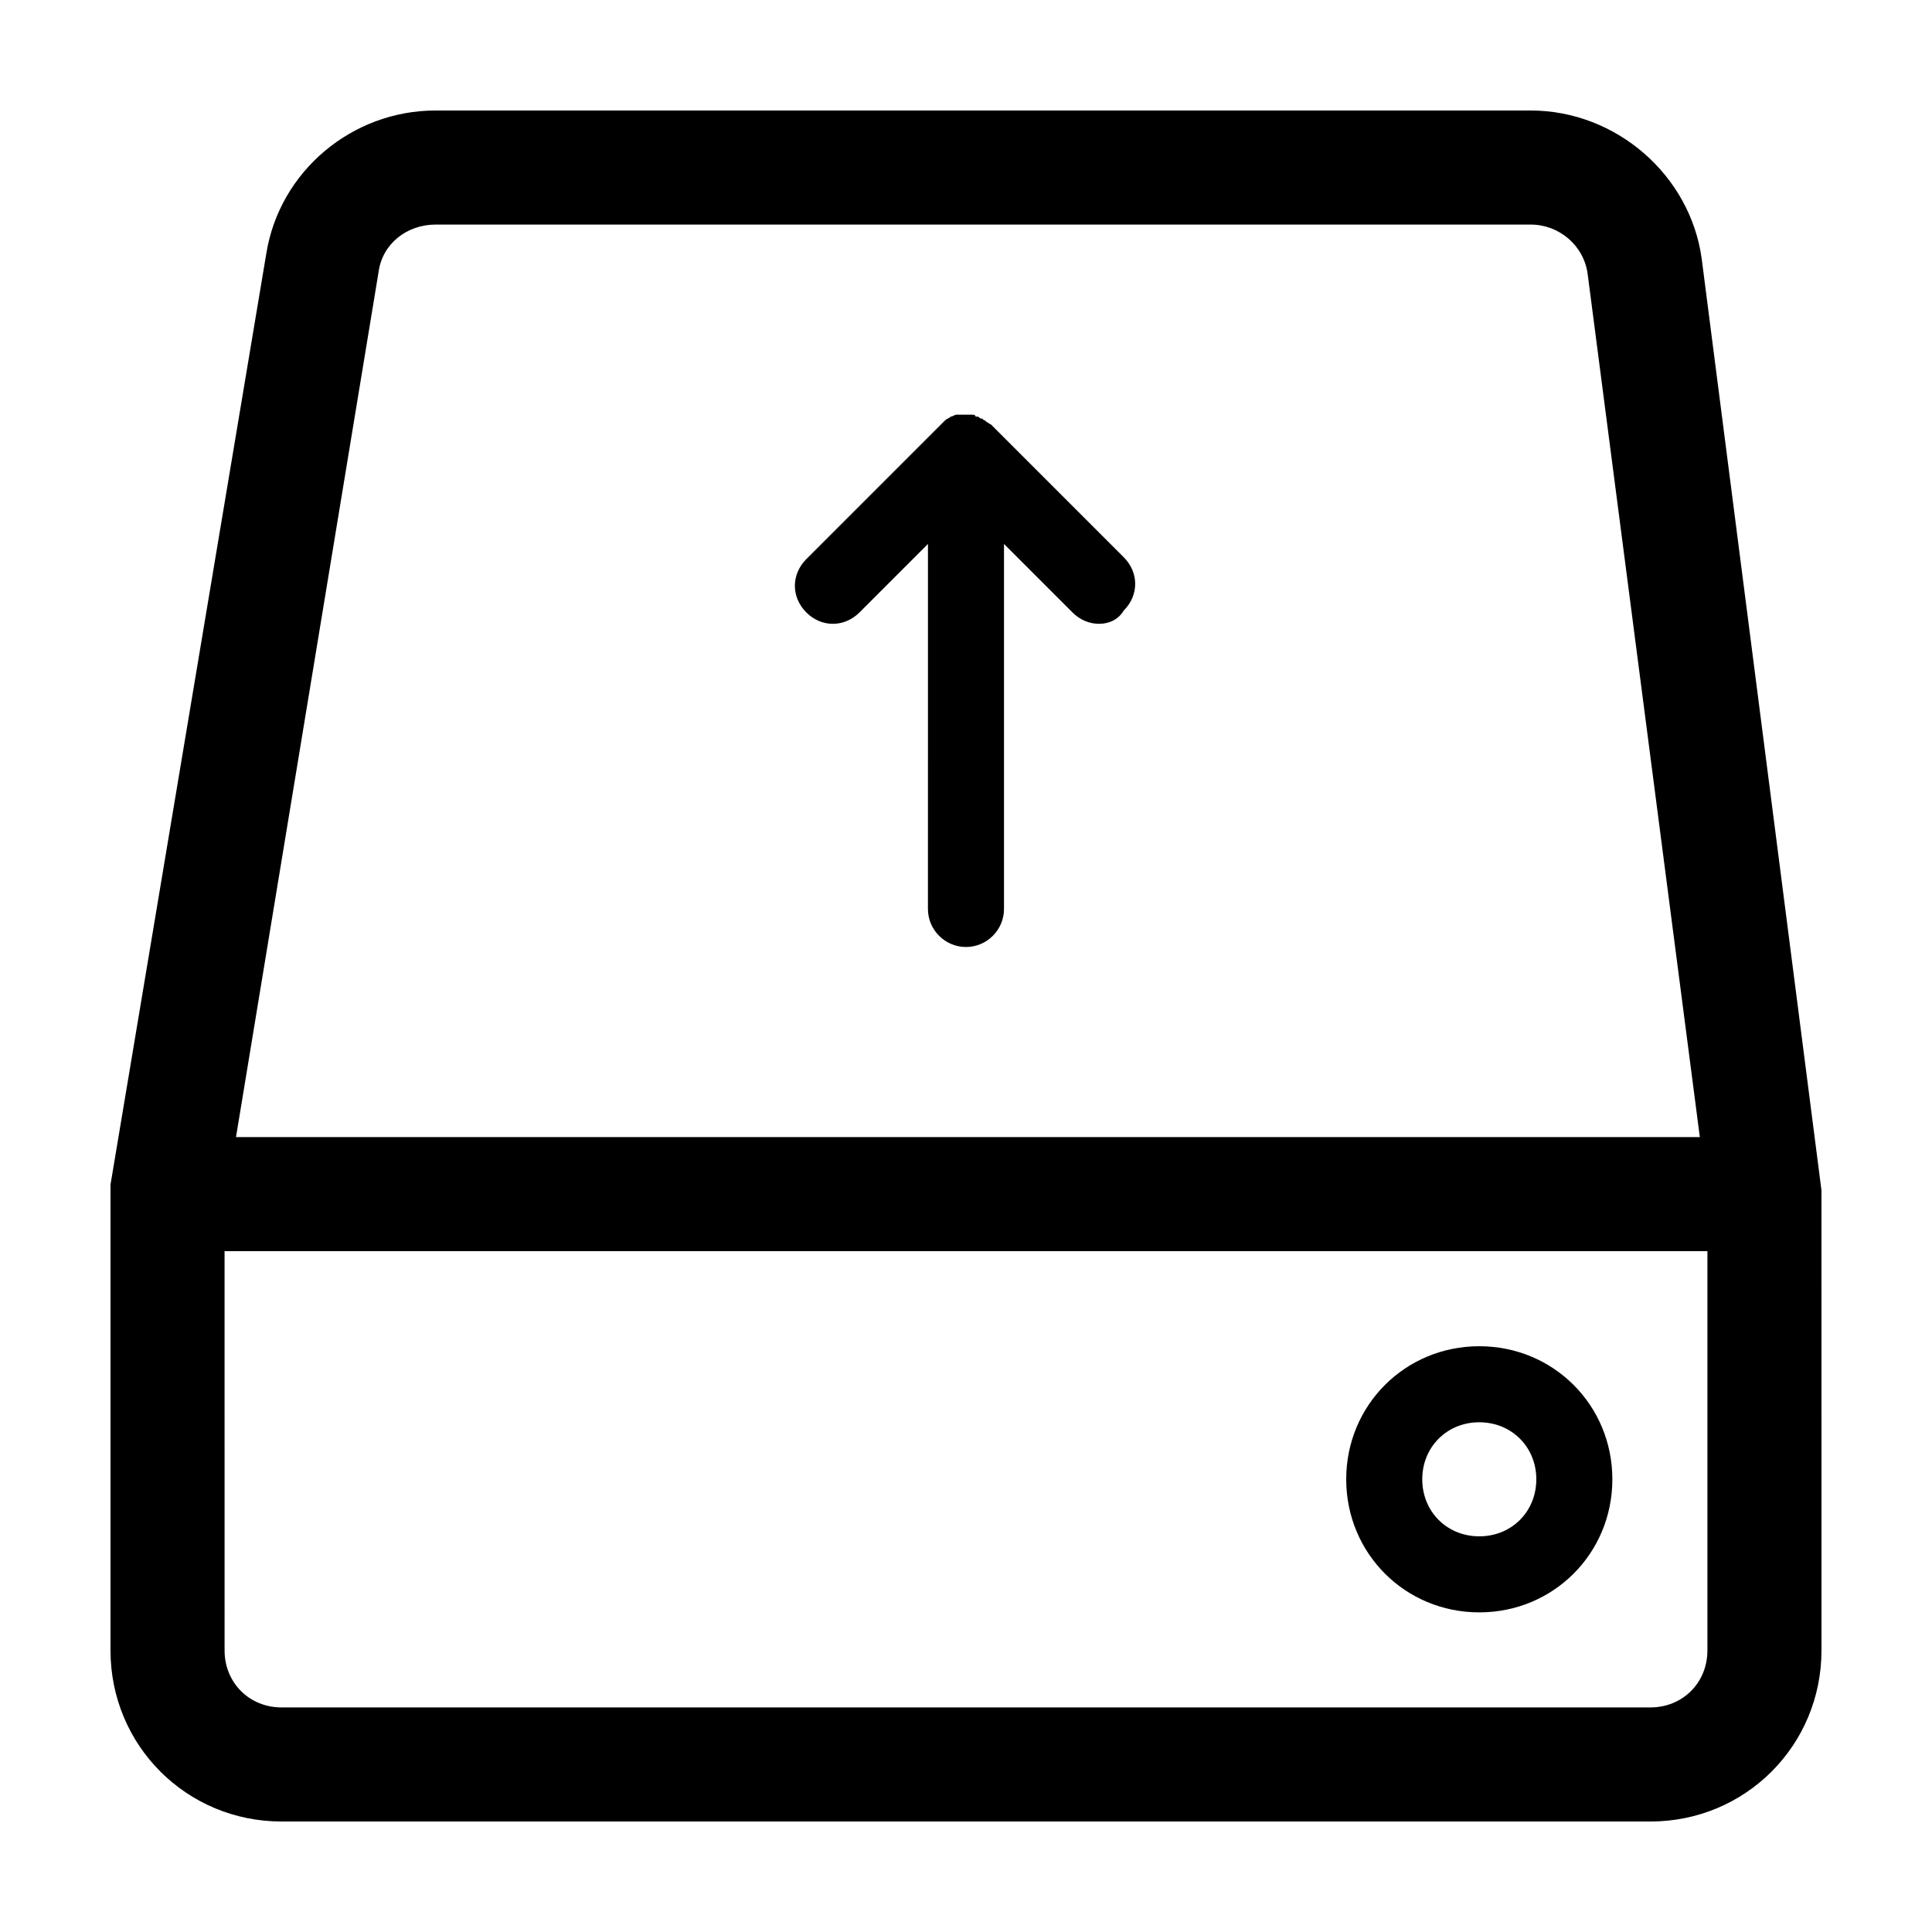
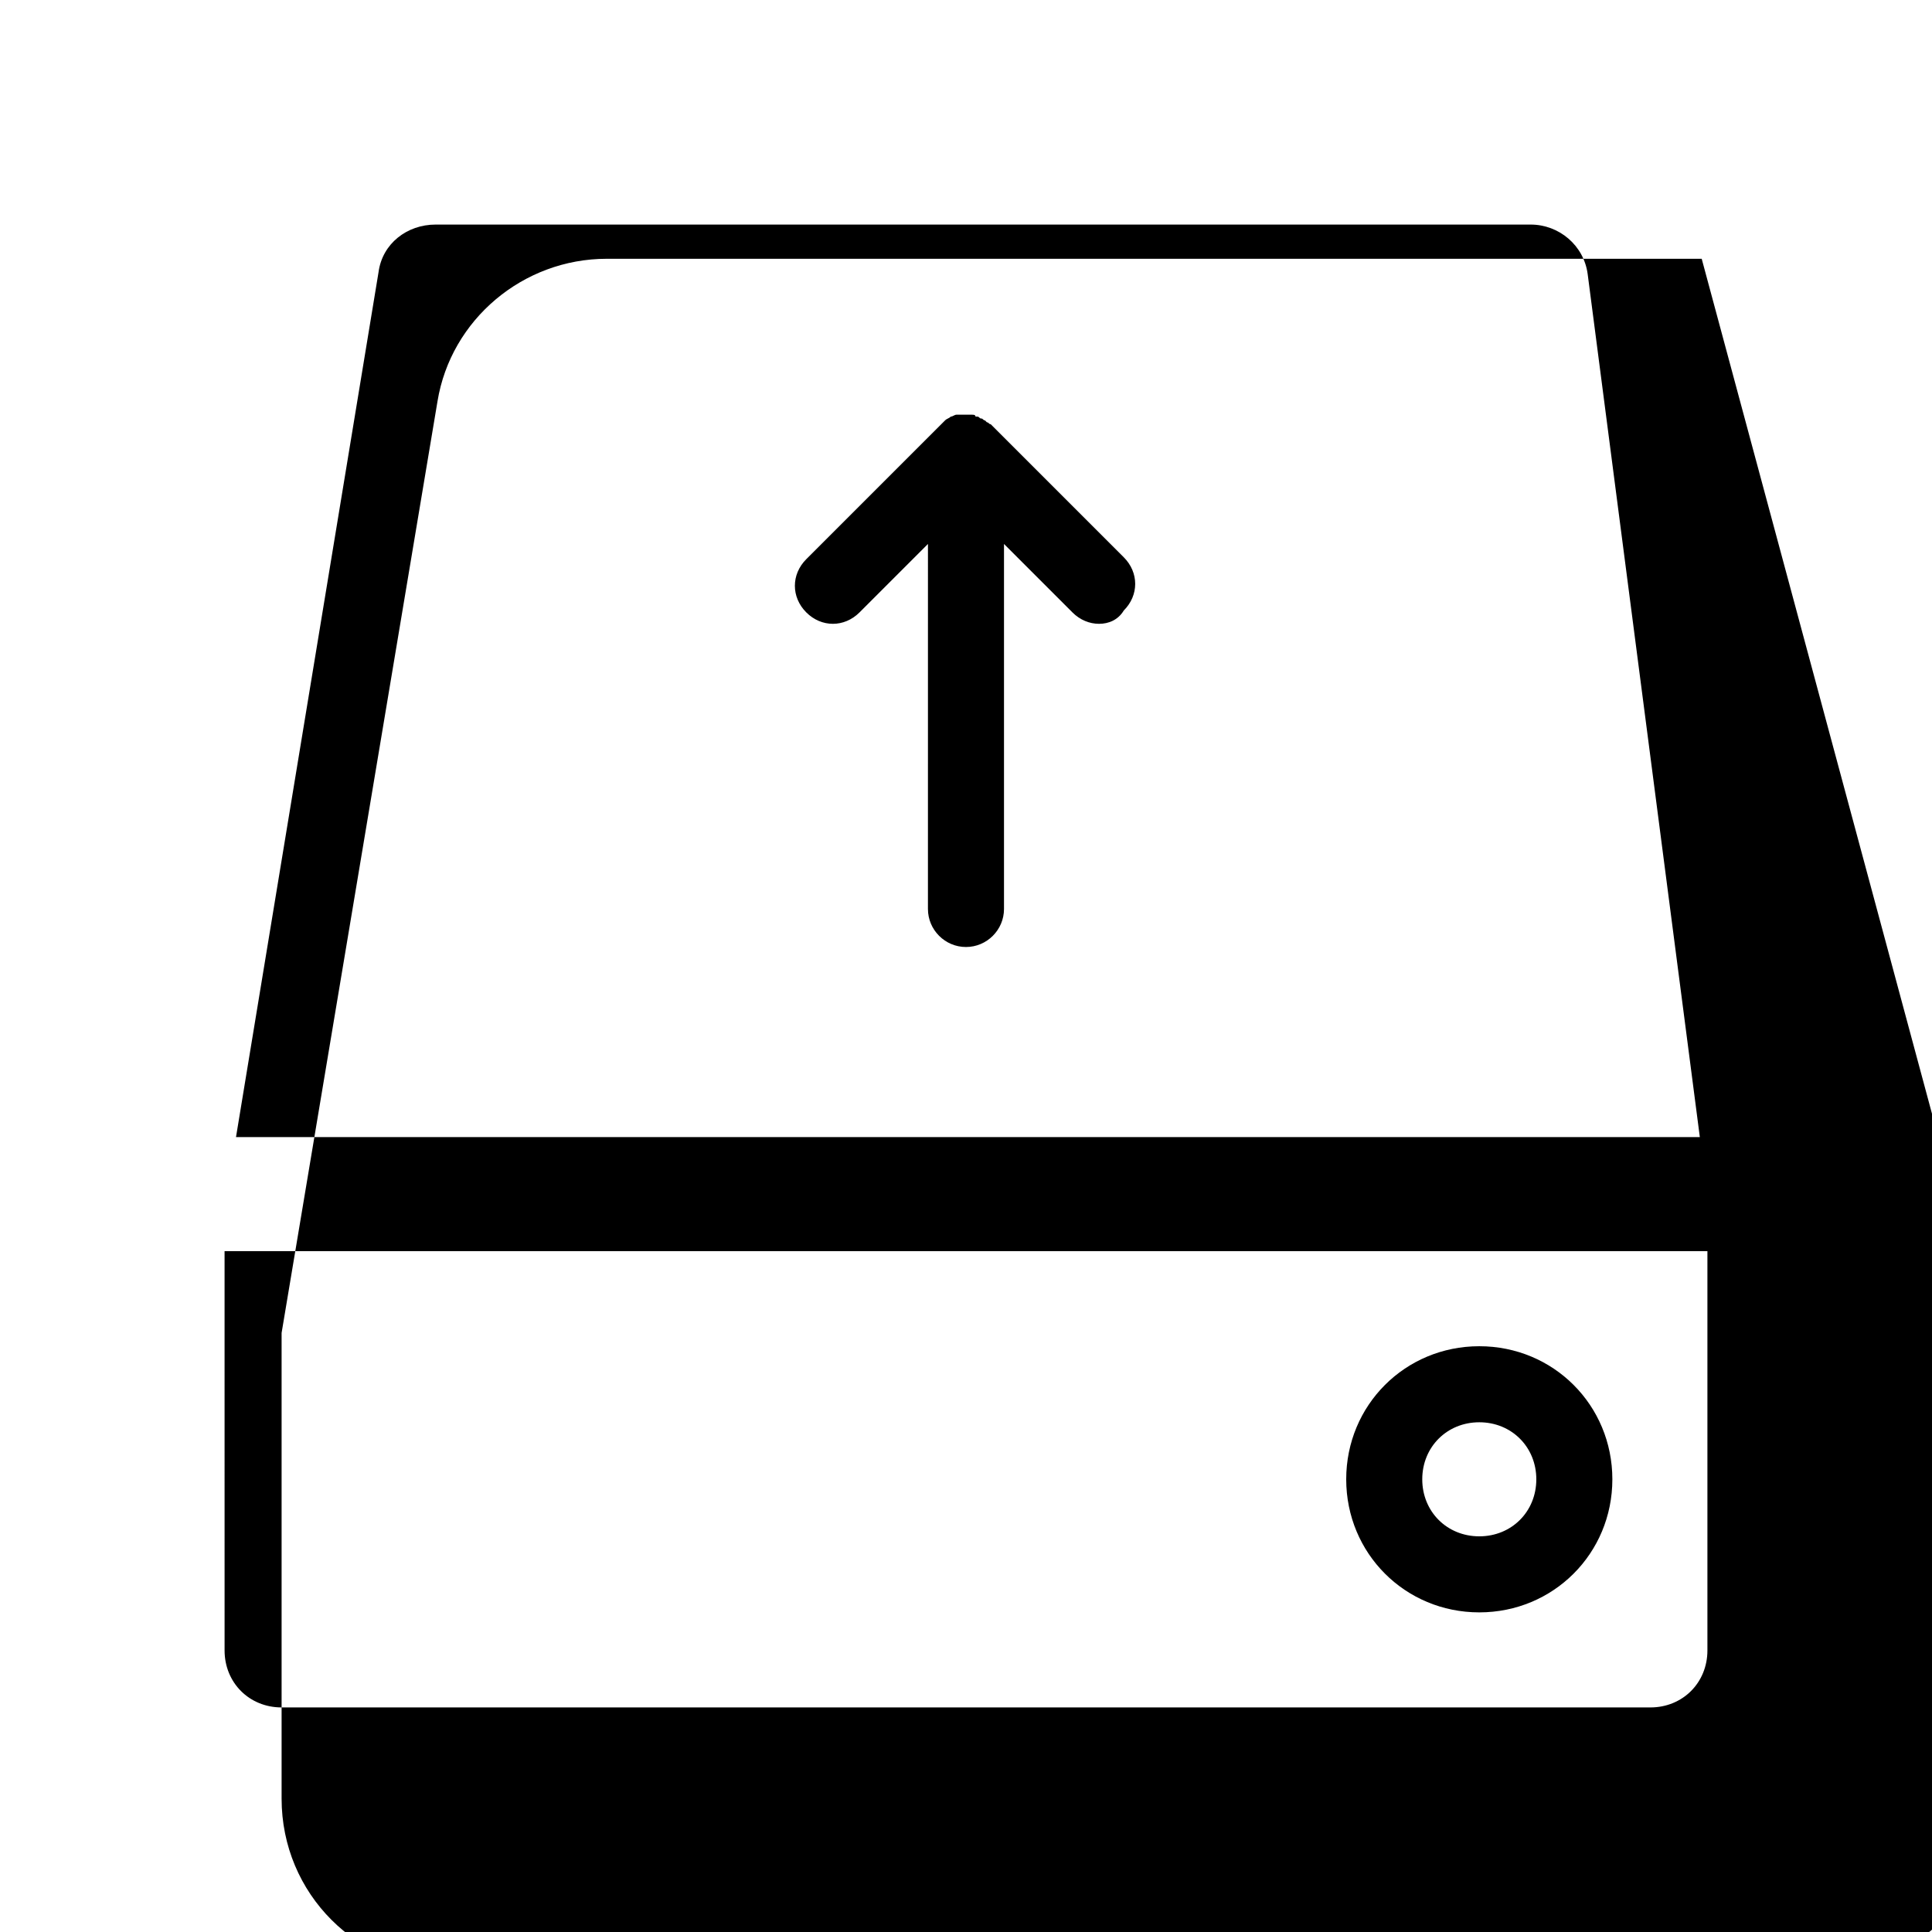
<svg xmlns="http://www.w3.org/2000/svg" fill="#000000" width="800px" height="800px" version="1.1" viewBox="144 144 512 512">
-   <path d="m594.97 212.58c-3.023-22.168-22.672-39.297-45.344-39.297h-290.19c-22.168 0-41.312 16.121-44.84 37.785l-41.312 246.87v0.504 2.016 2.016 118.9c0 25.191 20.152 45.344 45.344 45.344h362.74c25.191 0 45.344-20.152 45.344-45.344l-0.004-121.92zm-350.65 3.527c1.008-7.559 7.559-12.594 15.113-12.594h290.2c7.559 0 14.105 5.543 15.113 13.098l29.727 228.73h-387.93zm337.05 380.38h-362.74c-8.566 0-15.113-6.551-15.113-15.113l-0.004-105.8h392.97v105.8c0 8.562-6.551 15.113-15.113 15.113zm-45.344-95.723c-19.648 0-35.266 15.617-35.266 35.266 0 19.648 15.617 35.266 35.266 35.266 19.648 0 35.266-15.617 35.266-35.266 0-19.648-15.617-35.266-35.266-35.266zm0 50.379c-8.566 0-15.113-6.551-15.113-15.113 0-8.566 6.551-15.113 15.113-15.113 8.566 0 15.113 6.551 15.113 15.113 0 8.566-6.547 15.113-15.113 15.113zm-178.35-244.85c-4.031-4.031-4.031-10.078 0-14.105l36.777-36.777c0.504-0.504 1.008-0.504 1.512-1.008 0.504 0 1.008-0.504 1.512-0.504h1.512 0.504 1.512 0.504c0.504 0 1.008 0 1.008 0.504h0.504c0.504 0 0.504 0.504 1.008 0.504s0.504 0.504 1.008 0.504l0.504 0.504c0.504 0 0.504 0.504 1.008 0.504l35.266 35.266c4.031 4.031 4.031 10.078 0 14.105-1.512 2.519-4.031 3.527-6.551 3.527s-5.039-1.008-7.055-3.023l-18.137-18.137v96.73c0 5.543-4.535 10.078-10.078 10.078-5.543 0-10.078-4.535-10.078-10.078l0.004-96.73-18.137 18.137c-2.016 2.016-4.535 3.023-7.055 3.023s-5.035-1.008-7.051-3.023z" />
+   <path d="m594.97 212.58h-290.19c-22.168 0-41.312 16.121-44.84 37.785l-41.312 246.87v0.504 2.016 2.016 118.9c0 25.191 20.152 45.344 45.344 45.344h362.74c25.191 0 45.344-20.152 45.344-45.344l-0.004-121.92zm-350.65 3.527c1.008-7.559 7.559-12.594 15.113-12.594h290.2c7.559 0 14.105 5.543 15.113 13.098l29.727 228.73h-387.93zm337.05 380.38h-362.74c-8.566 0-15.113-6.551-15.113-15.113l-0.004-105.8h392.97v105.8c0 8.562-6.551 15.113-15.113 15.113zm-45.344-95.723c-19.648 0-35.266 15.617-35.266 35.266 0 19.648 15.617 35.266 35.266 35.266 19.648 0 35.266-15.617 35.266-35.266 0-19.648-15.617-35.266-35.266-35.266zm0 50.379c-8.566 0-15.113-6.551-15.113-15.113 0-8.566 6.551-15.113 15.113-15.113 8.566 0 15.113 6.551 15.113 15.113 0 8.566-6.547 15.113-15.113 15.113zm-178.35-244.85c-4.031-4.031-4.031-10.078 0-14.105l36.777-36.777c0.504-0.504 1.008-0.504 1.512-1.008 0.504 0 1.008-0.504 1.512-0.504h1.512 0.504 1.512 0.504c0.504 0 1.008 0 1.008 0.504h0.504c0.504 0 0.504 0.504 1.008 0.504s0.504 0.504 1.008 0.504l0.504 0.504c0.504 0 0.504 0.504 1.008 0.504l35.266 35.266c4.031 4.031 4.031 10.078 0 14.105-1.512 2.519-4.031 3.527-6.551 3.527s-5.039-1.008-7.055-3.023l-18.137-18.137v96.73c0 5.543-4.535 10.078-10.078 10.078-5.543 0-10.078-4.535-10.078-10.078l0.004-96.73-18.137 18.137c-2.016 2.016-4.535 3.023-7.055 3.023s-5.035-1.008-7.051-3.023z" />
</svg>